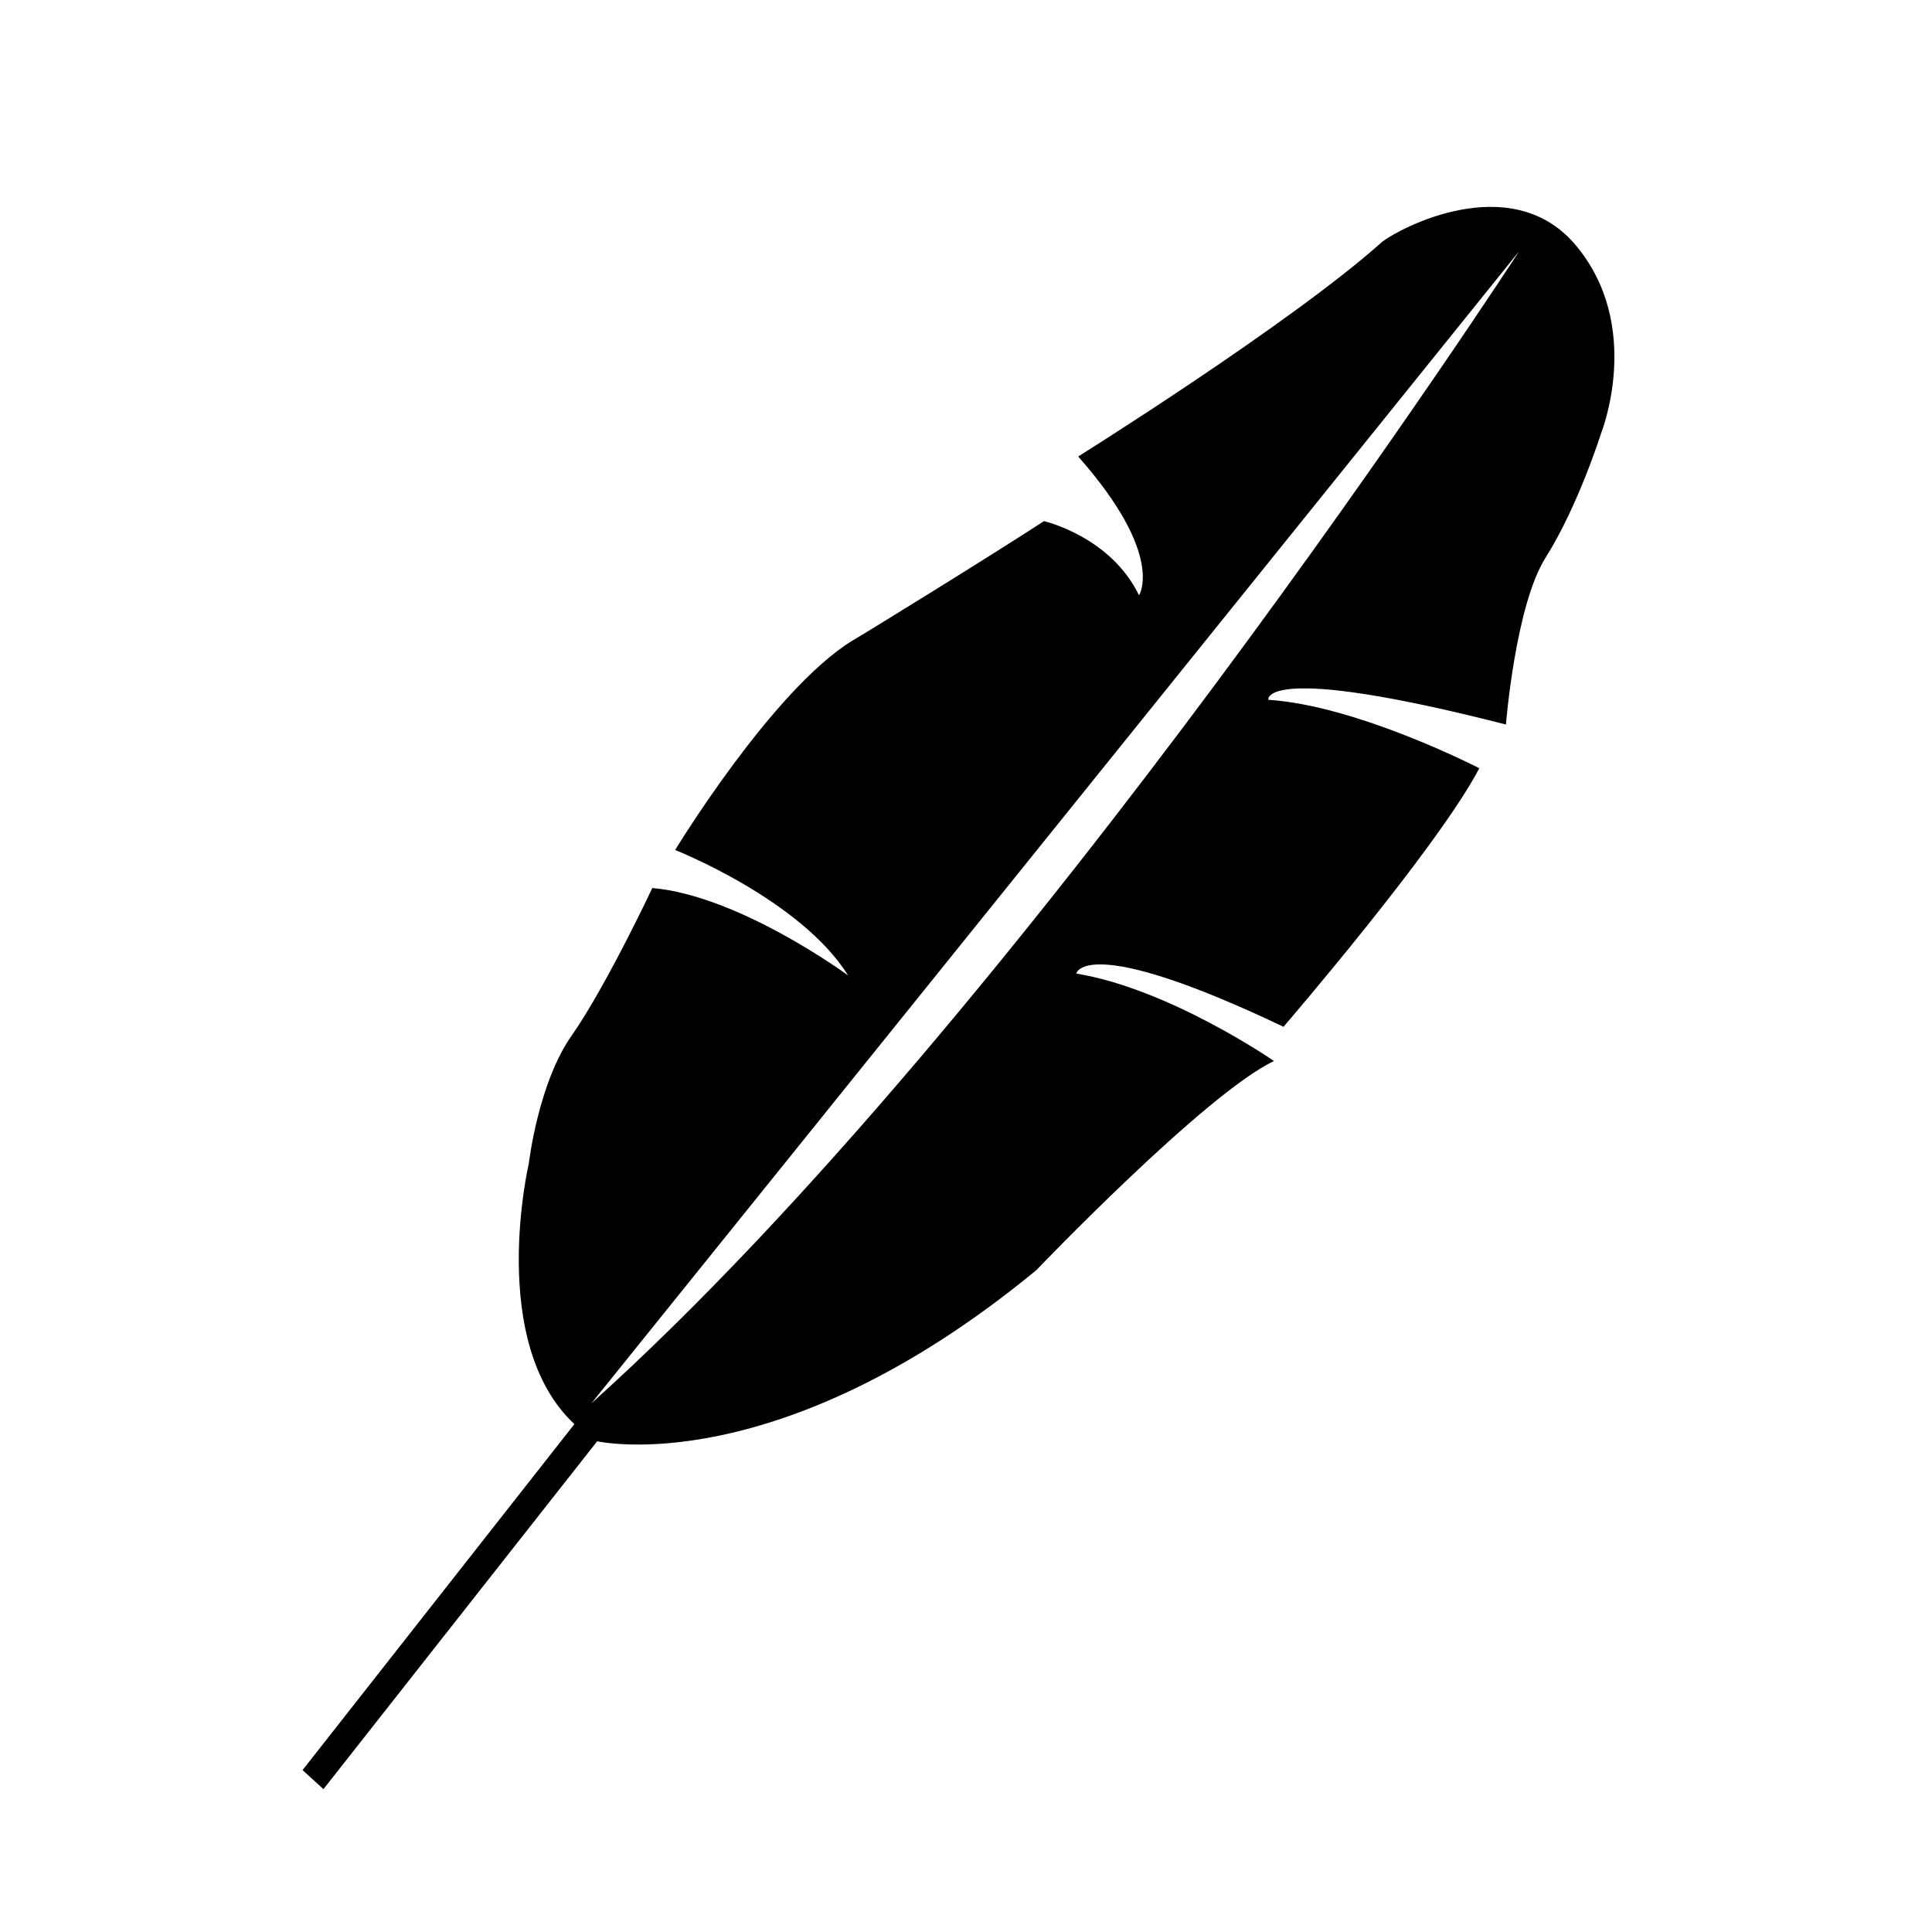
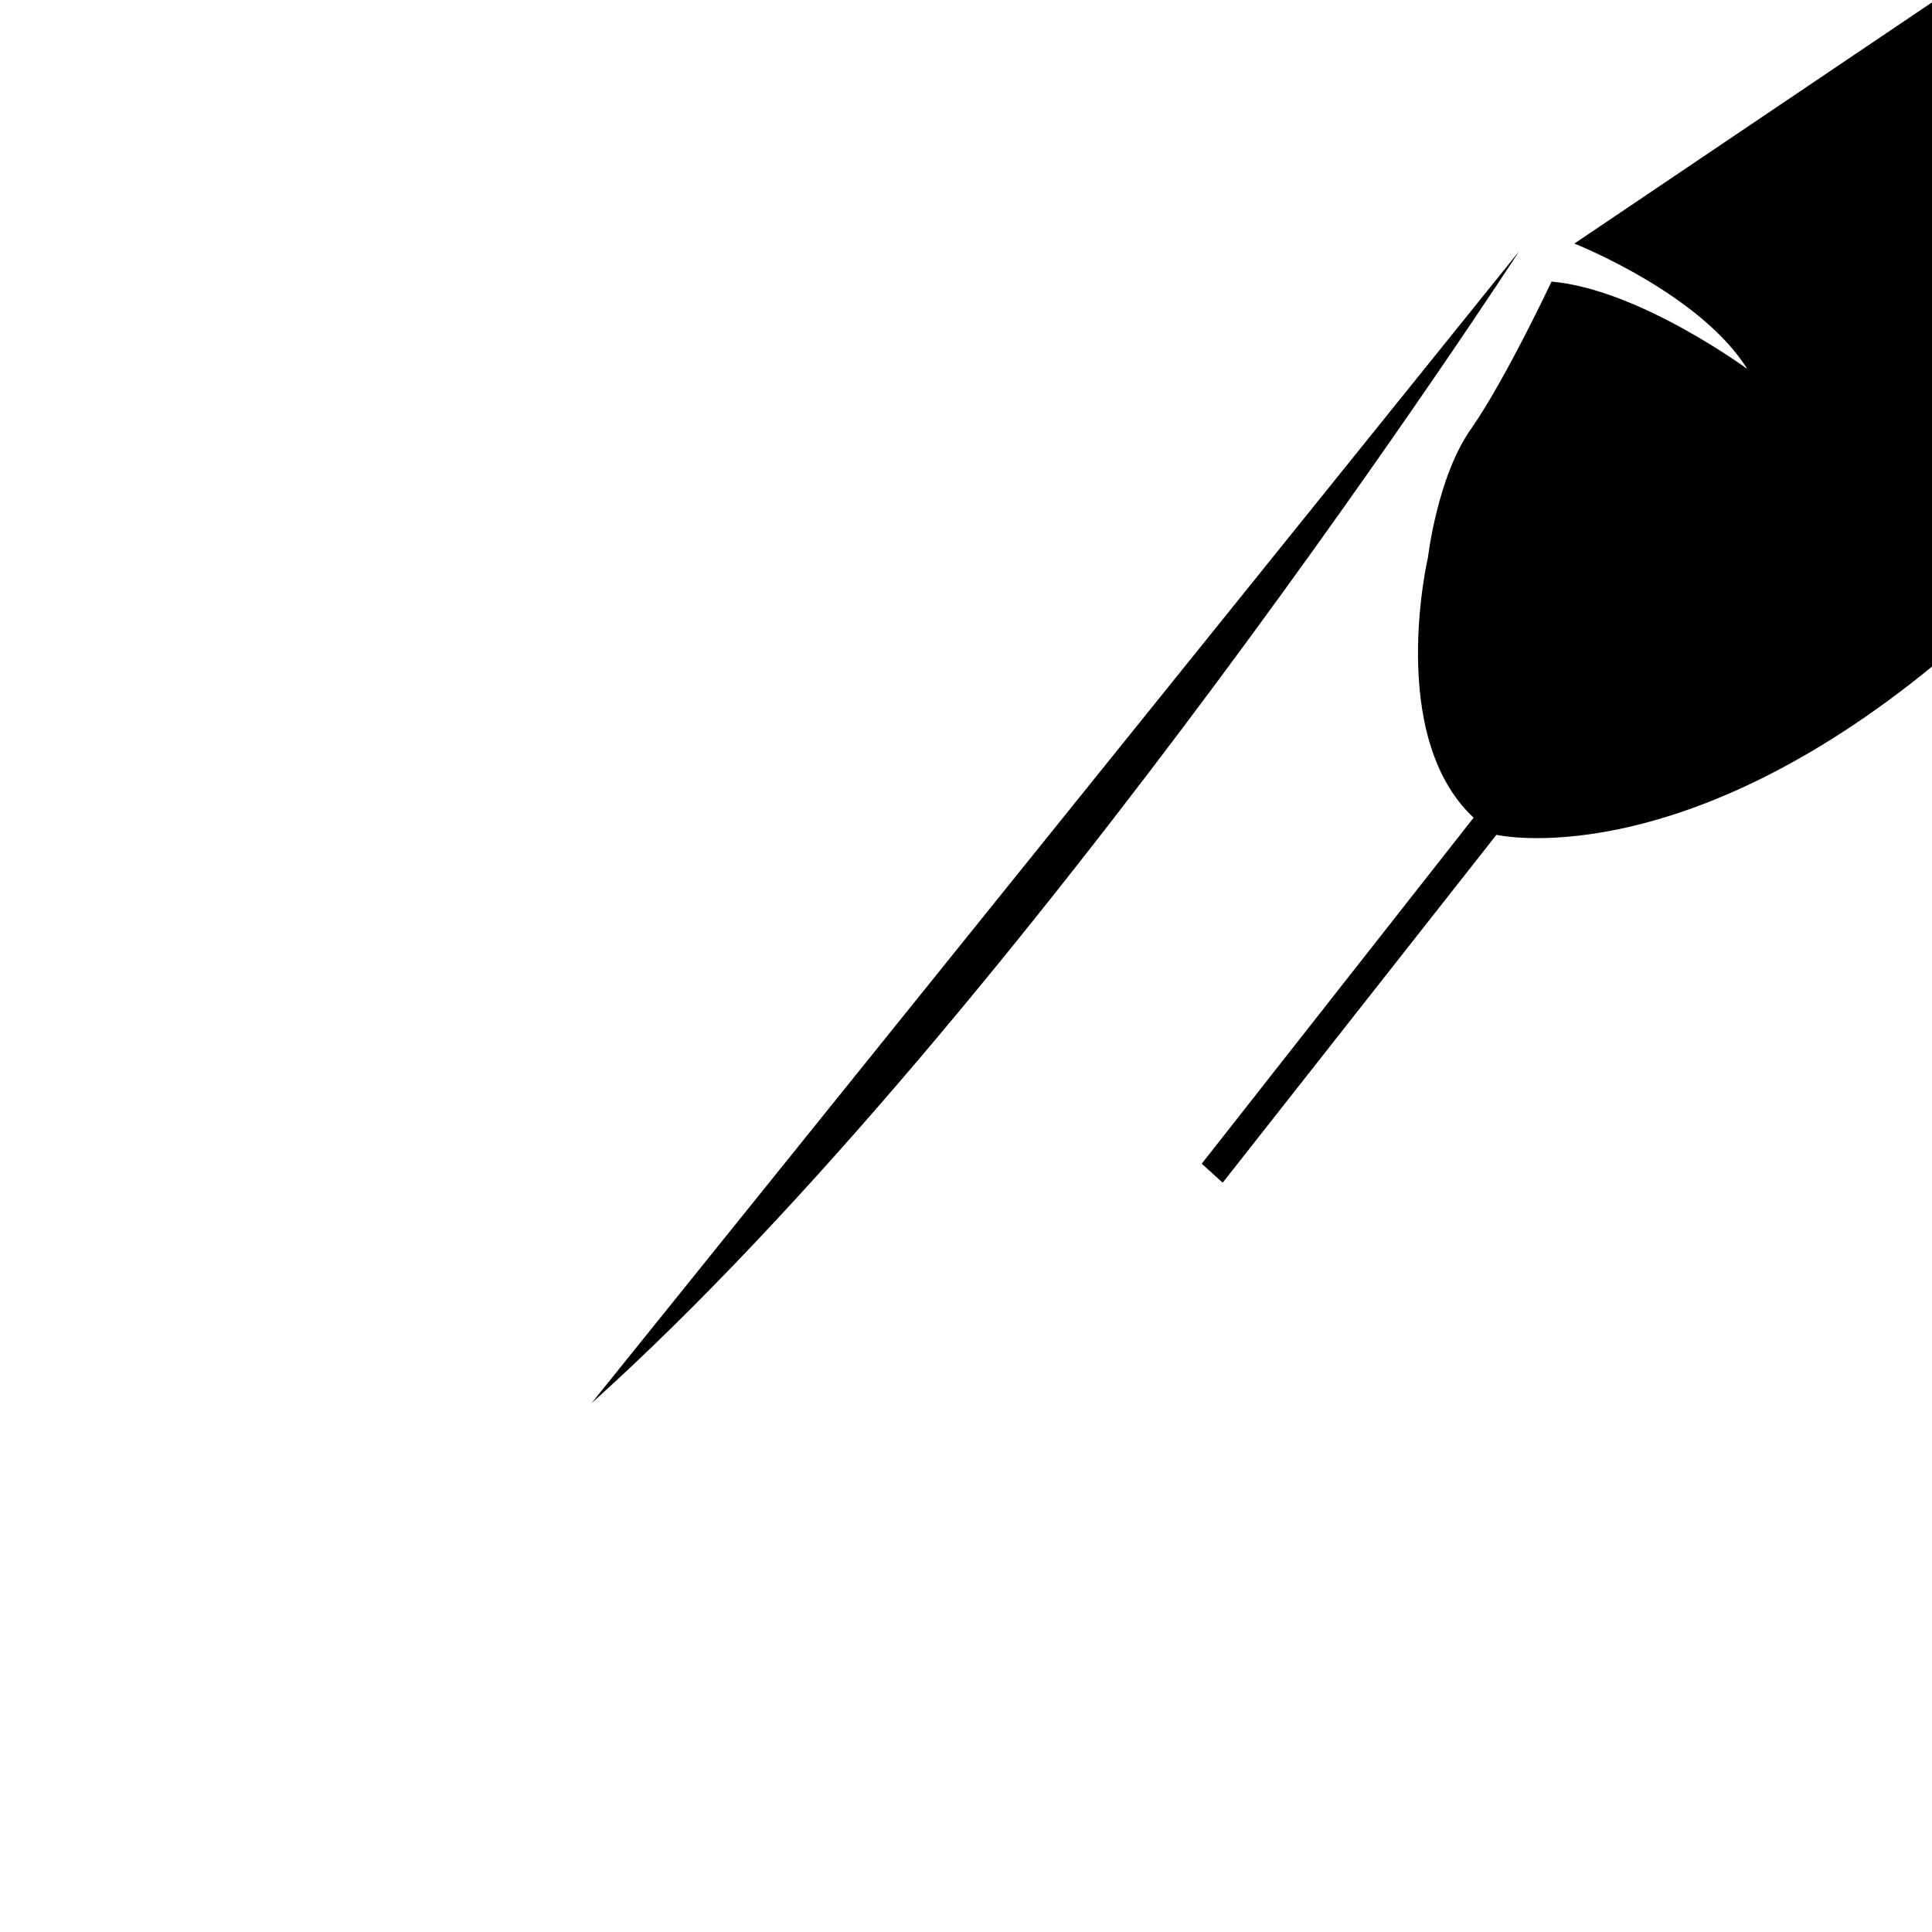
<svg xmlns="http://www.w3.org/2000/svg" fill="#000000" width="800px" height="800px" version="1.1" viewBox="144 144 512 512">
-   <path d="m561.22 208.55c-17.129-19.648-46.352-4.031-50.883-0.504-24.184 21.664-80.609 56.93-80.609 56.93 23.176 26.199 16.121 36.777 16.121 36.777-7.559-15.617-25.191-19.648-25.191-19.648-13.098 8.566-47.359 29.727-50.883 31.738-21.16 13.098-46.855 55.418-46.855 55.418s33.25 13.098 45.848 33.25c0 0-28.719-21.16-51.891-23.176 0 0-12.09 25.695-21.16 38.793-9.07 12.594-11.586 34.258-11.586 34.258s-11.082 47.359 12.09 69.023l-72.043 91.691 5.543 5.039 72.547-92.195s47.863 11.082 116.38-45.344c0 0 44.84-46.855 62.977-55.418 0 0-27.711-19.145-52.395-23.176 0 0 2.016-11.082 54.914 14.105 0 0 40.809-47.359 51.891-68.52 0 0-32.242-16.625-55.922-18.137 0 0-2.016-10.078 62.977 6.551 0 0 2.519-31.738 10.578-44.336 8.566-13.602 14.609-32.746 14.609-32.746-0.004 0.008 11.586-28.711-7.055-50.375zm-260.47 307.32 245.86-305.31s-131.49 202.53-245.86 305.31z" />
+   <path d="m561.22 208.55s33.25 13.098 45.848 33.25c0 0-28.719-21.16-51.891-23.176 0 0-12.09 25.695-21.16 38.793-9.07 12.594-11.586 34.258-11.586 34.258s-11.082 47.359 12.09 69.023l-72.043 91.691 5.543 5.039 72.547-92.195s47.863 11.082 116.38-45.344c0 0 44.84-46.855 62.977-55.418 0 0-27.711-19.145-52.395-23.176 0 0 2.016-11.082 54.914 14.105 0 0 40.809-47.359 51.891-68.52 0 0-32.242-16.625-55.922-18.137 0 0-2.016-10.078 62.977 6.551 0 0 2.519-31.738 10.578-44.336 8.566-13.602 14.609-32.746 14.609-32.746-0.004 0.008 11.586-28.711-7.055-50.375zm-260.47 307.32 245.86-305.31s-131.49 202.53-245.86 305.31z" />
</svg>